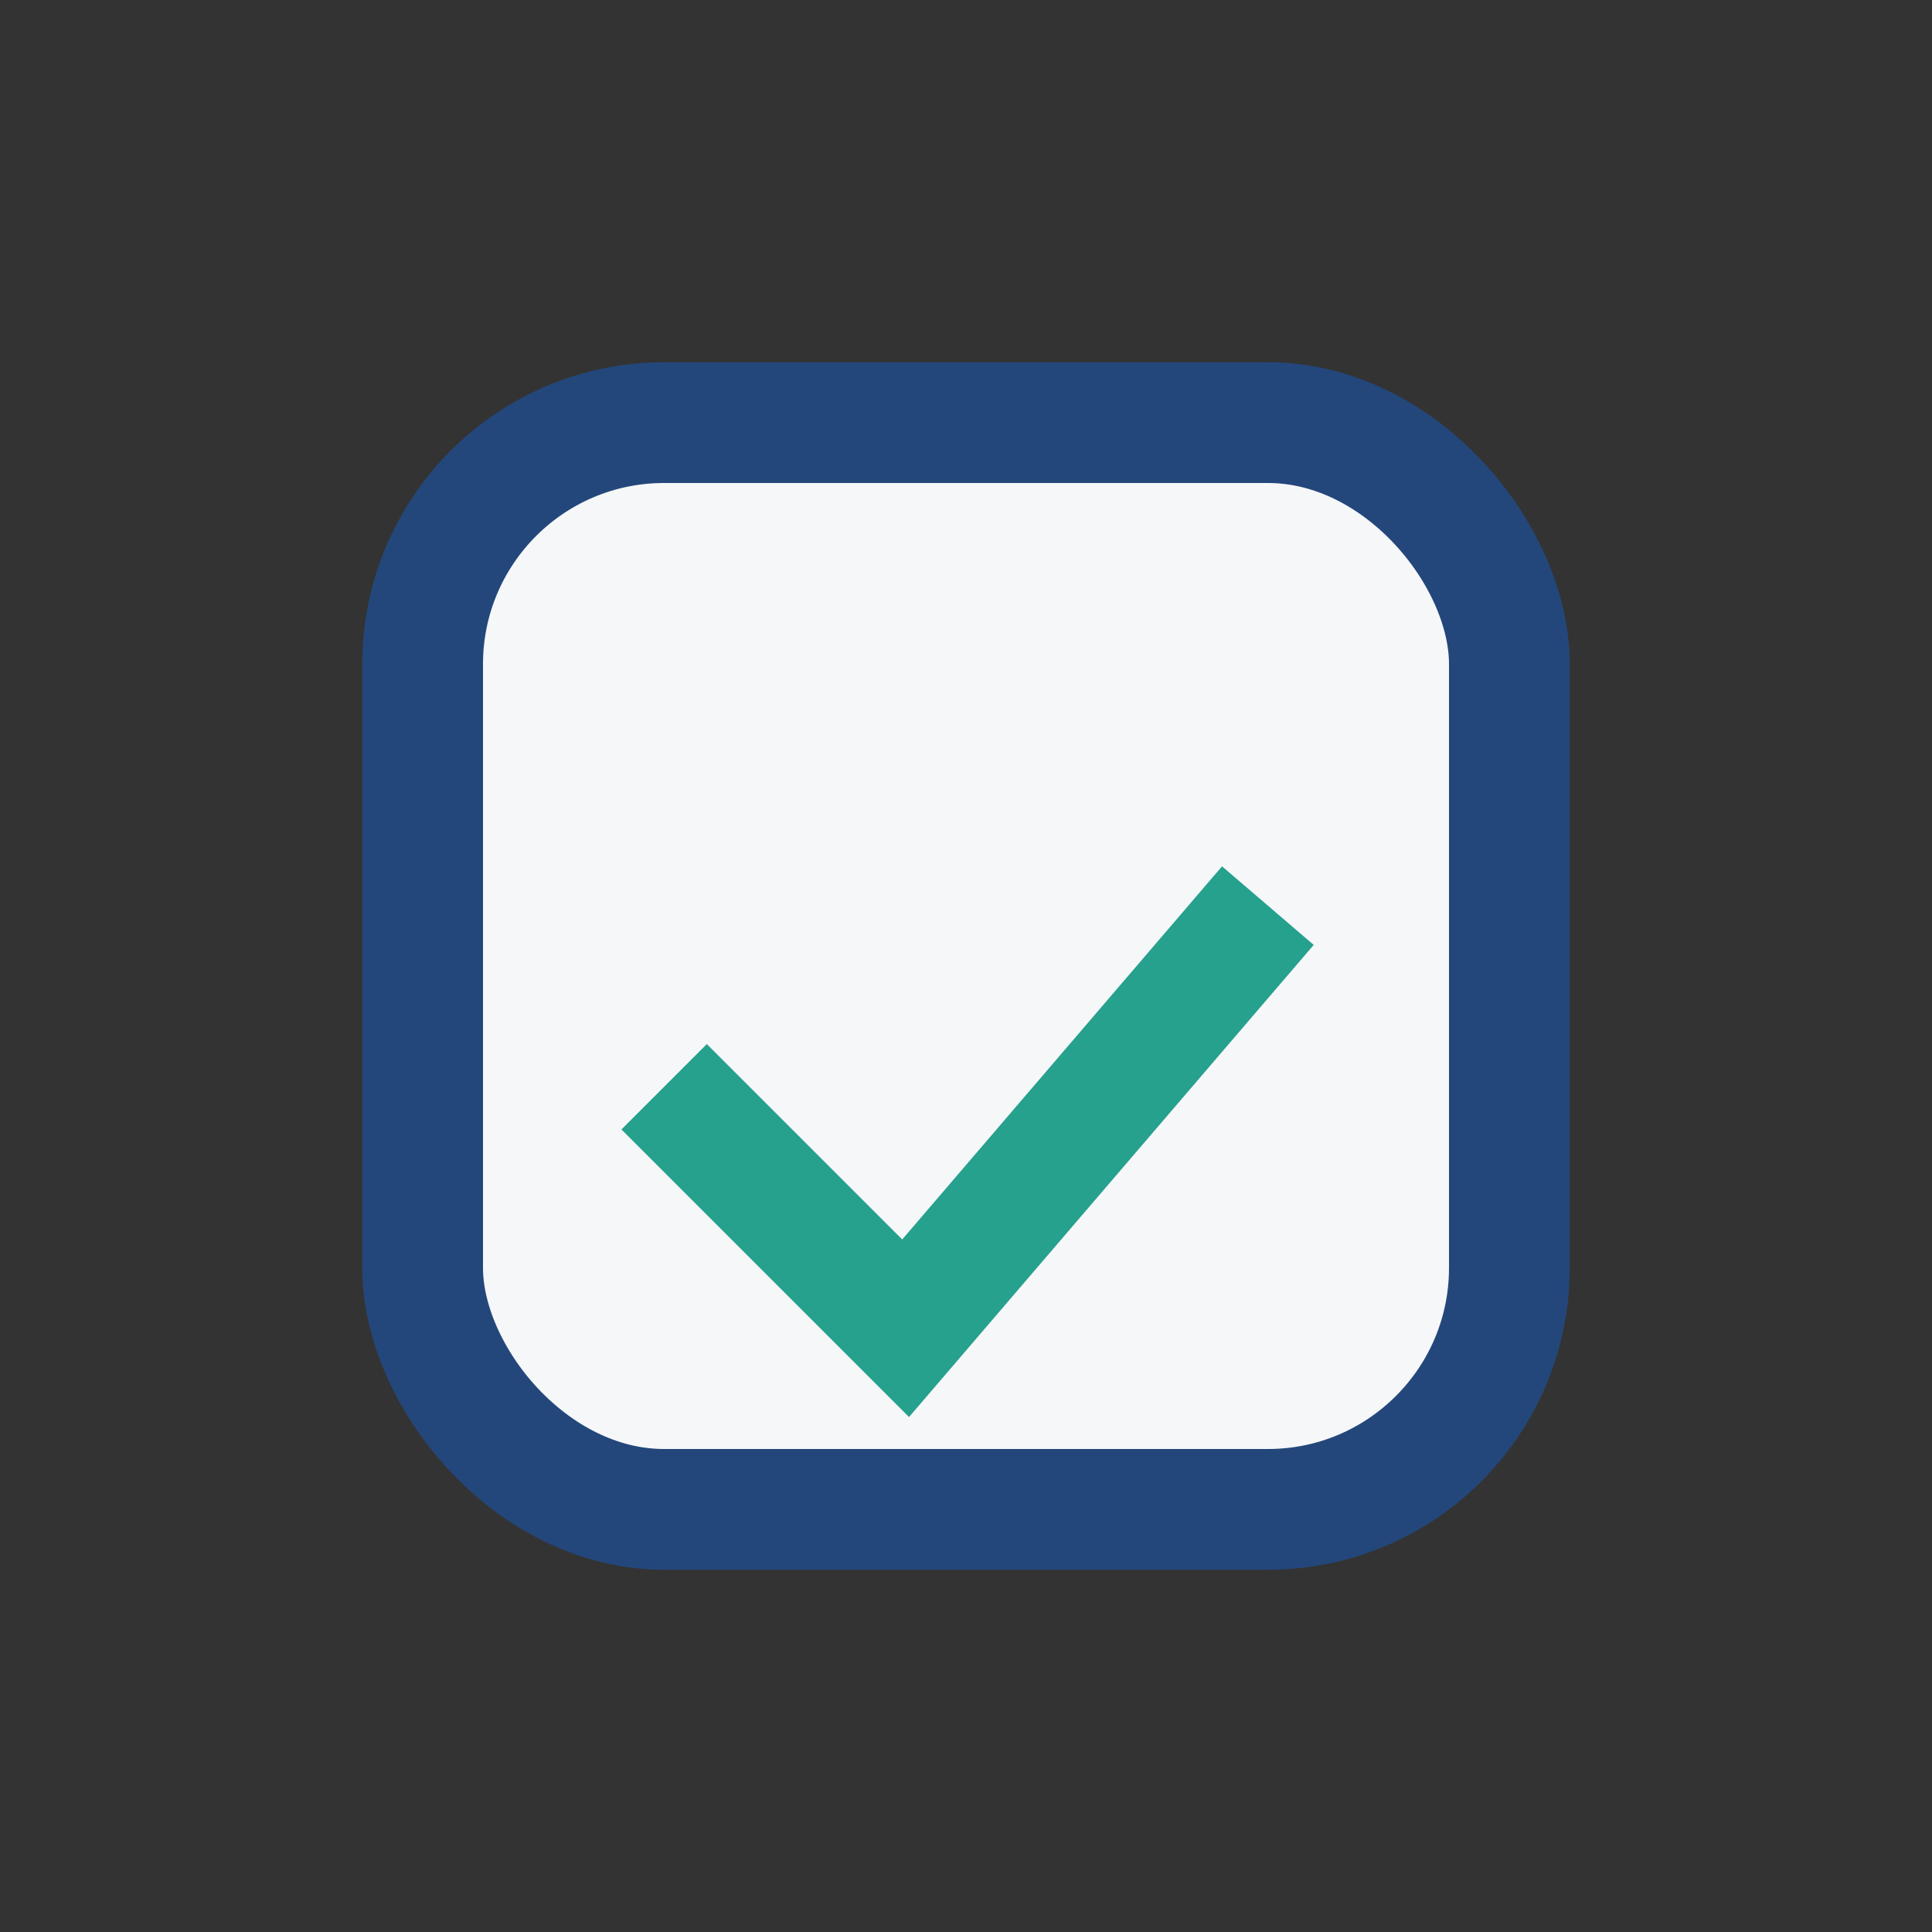
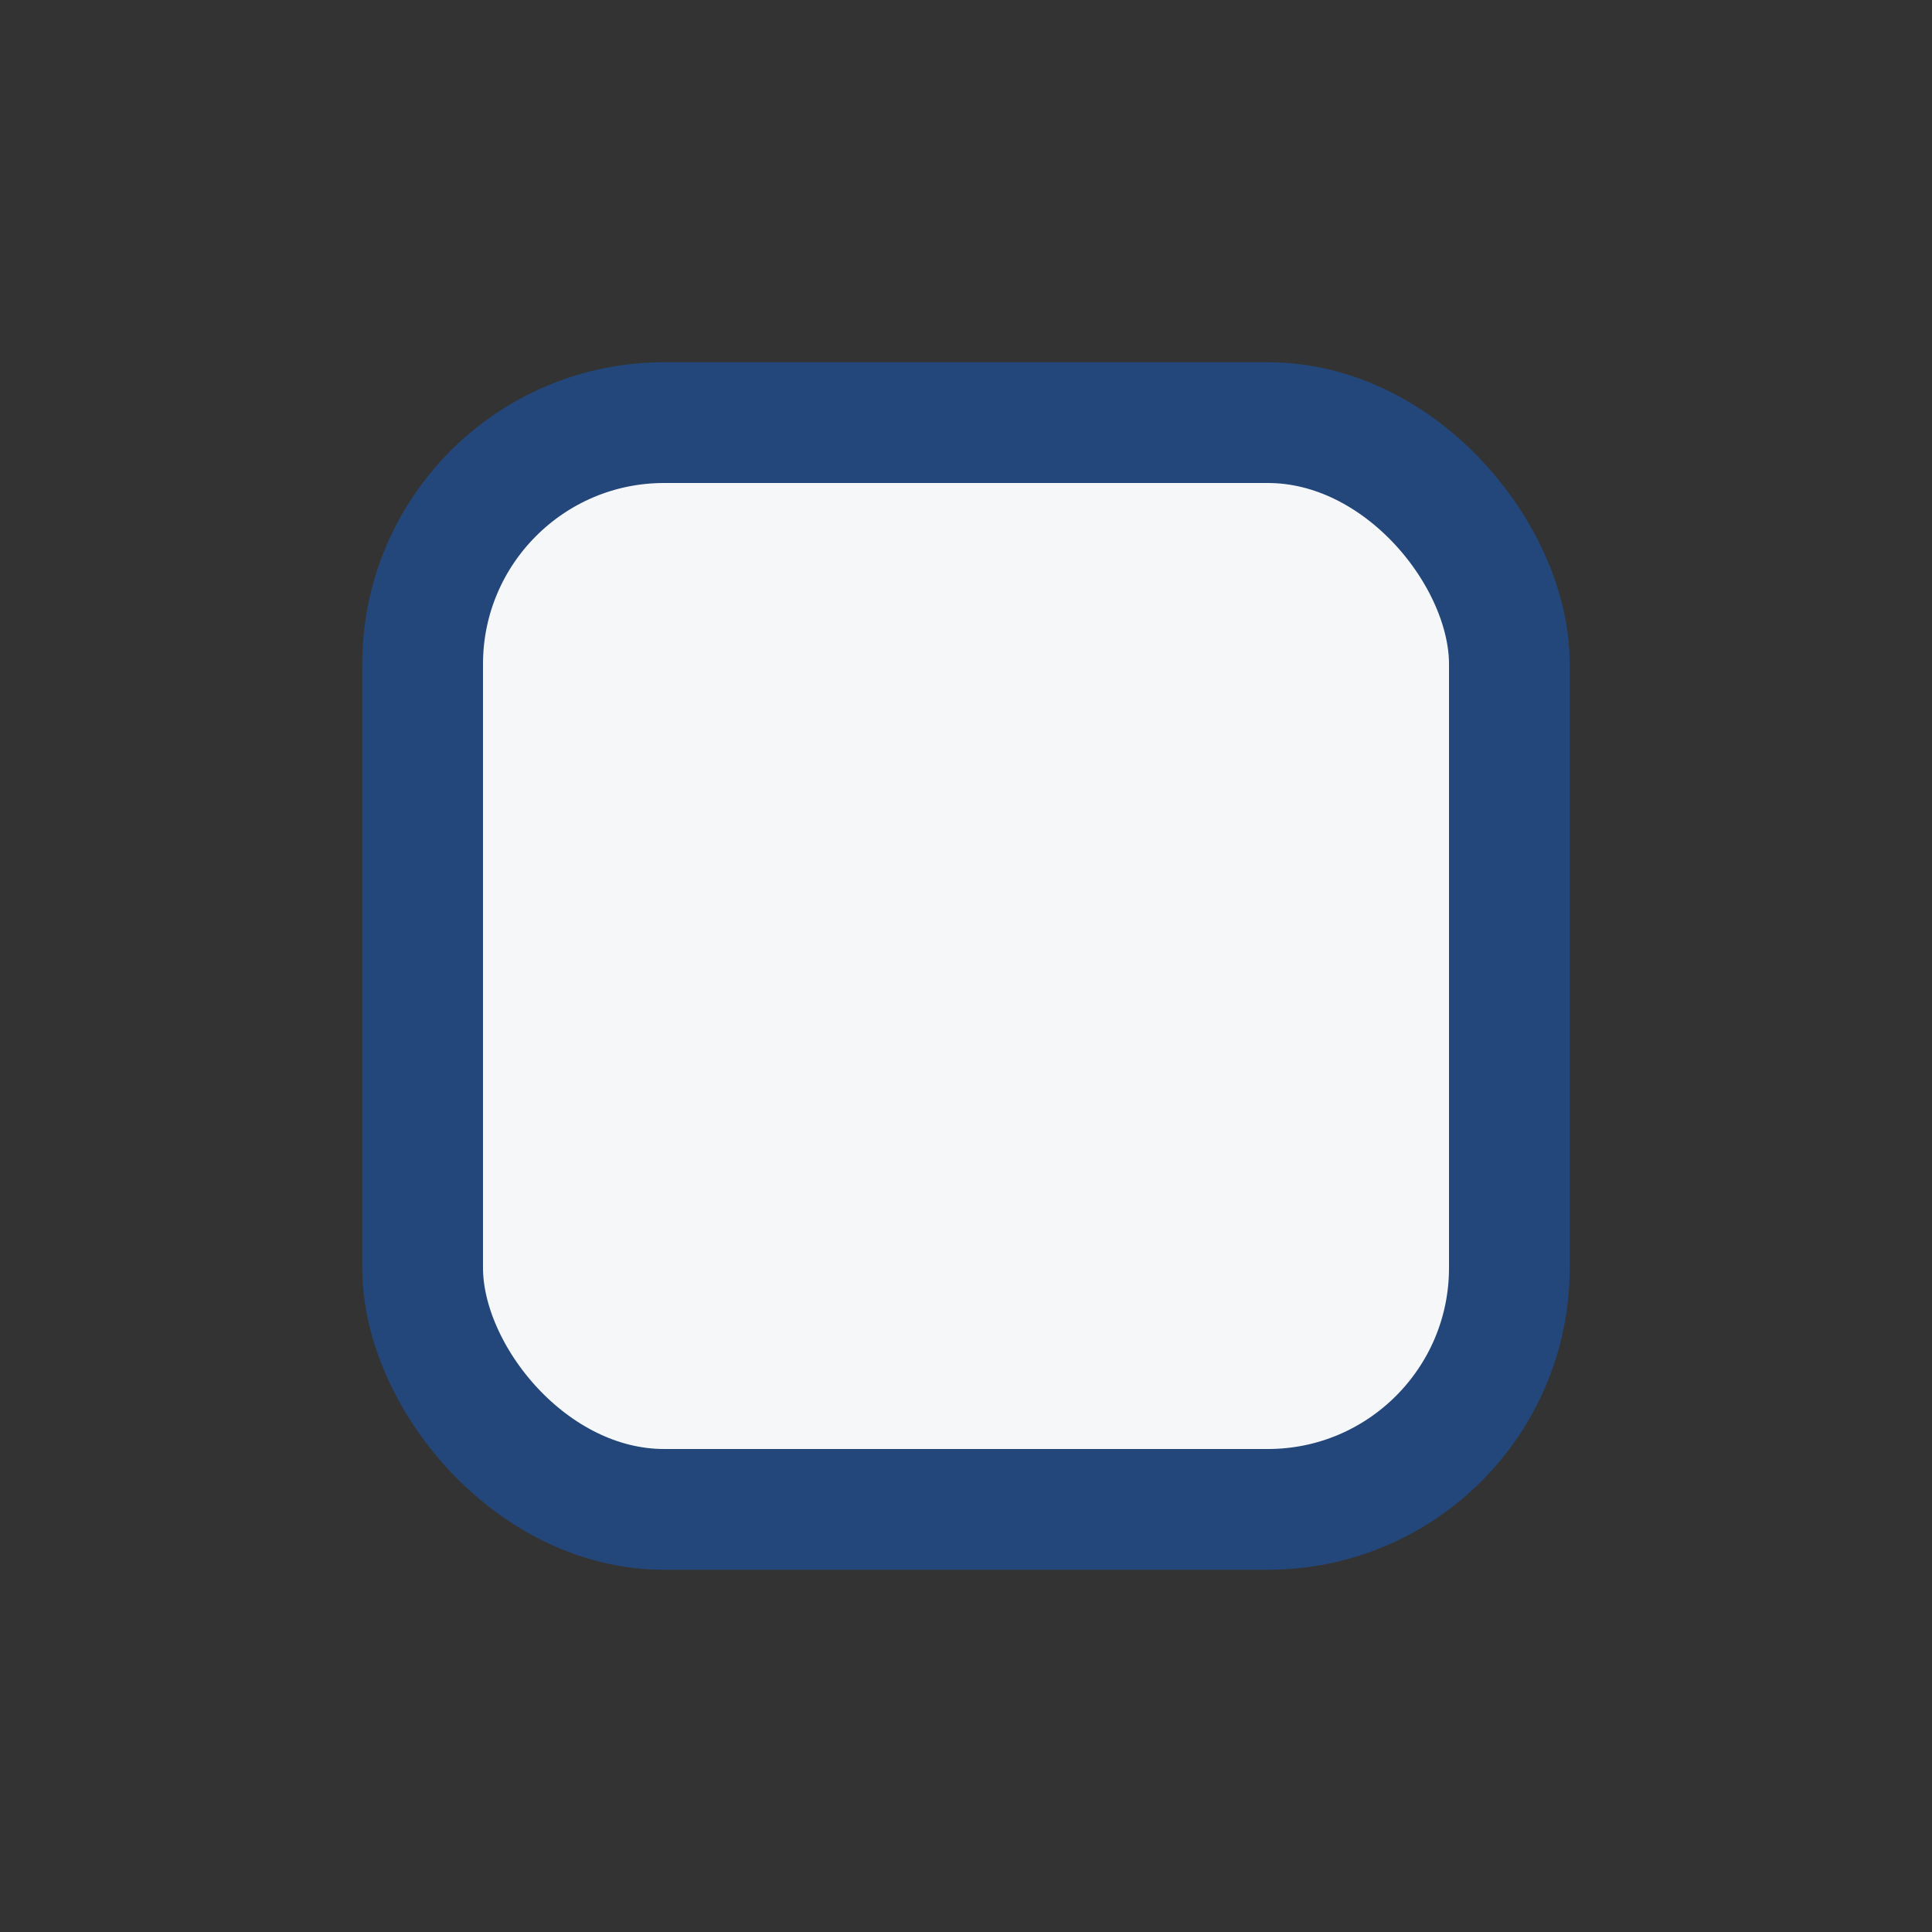
<svg xmlns="http://www.w3.org/2000/svg" width="32" height="32" viewBox="0 0 32 32">
  <rect x="0" y="0" width="32" height="32" fill="#333333" stroke="none" />
  <rect x="7" y="7" width="18" height="18" rx="4" fill="#F6F7F9" stroke="#23477B" stroke-width="2" />
-   <path d="M11 18l4 4 6-7" fill="none" stroke="#25A18E" stroke-width="2" />
</svg>